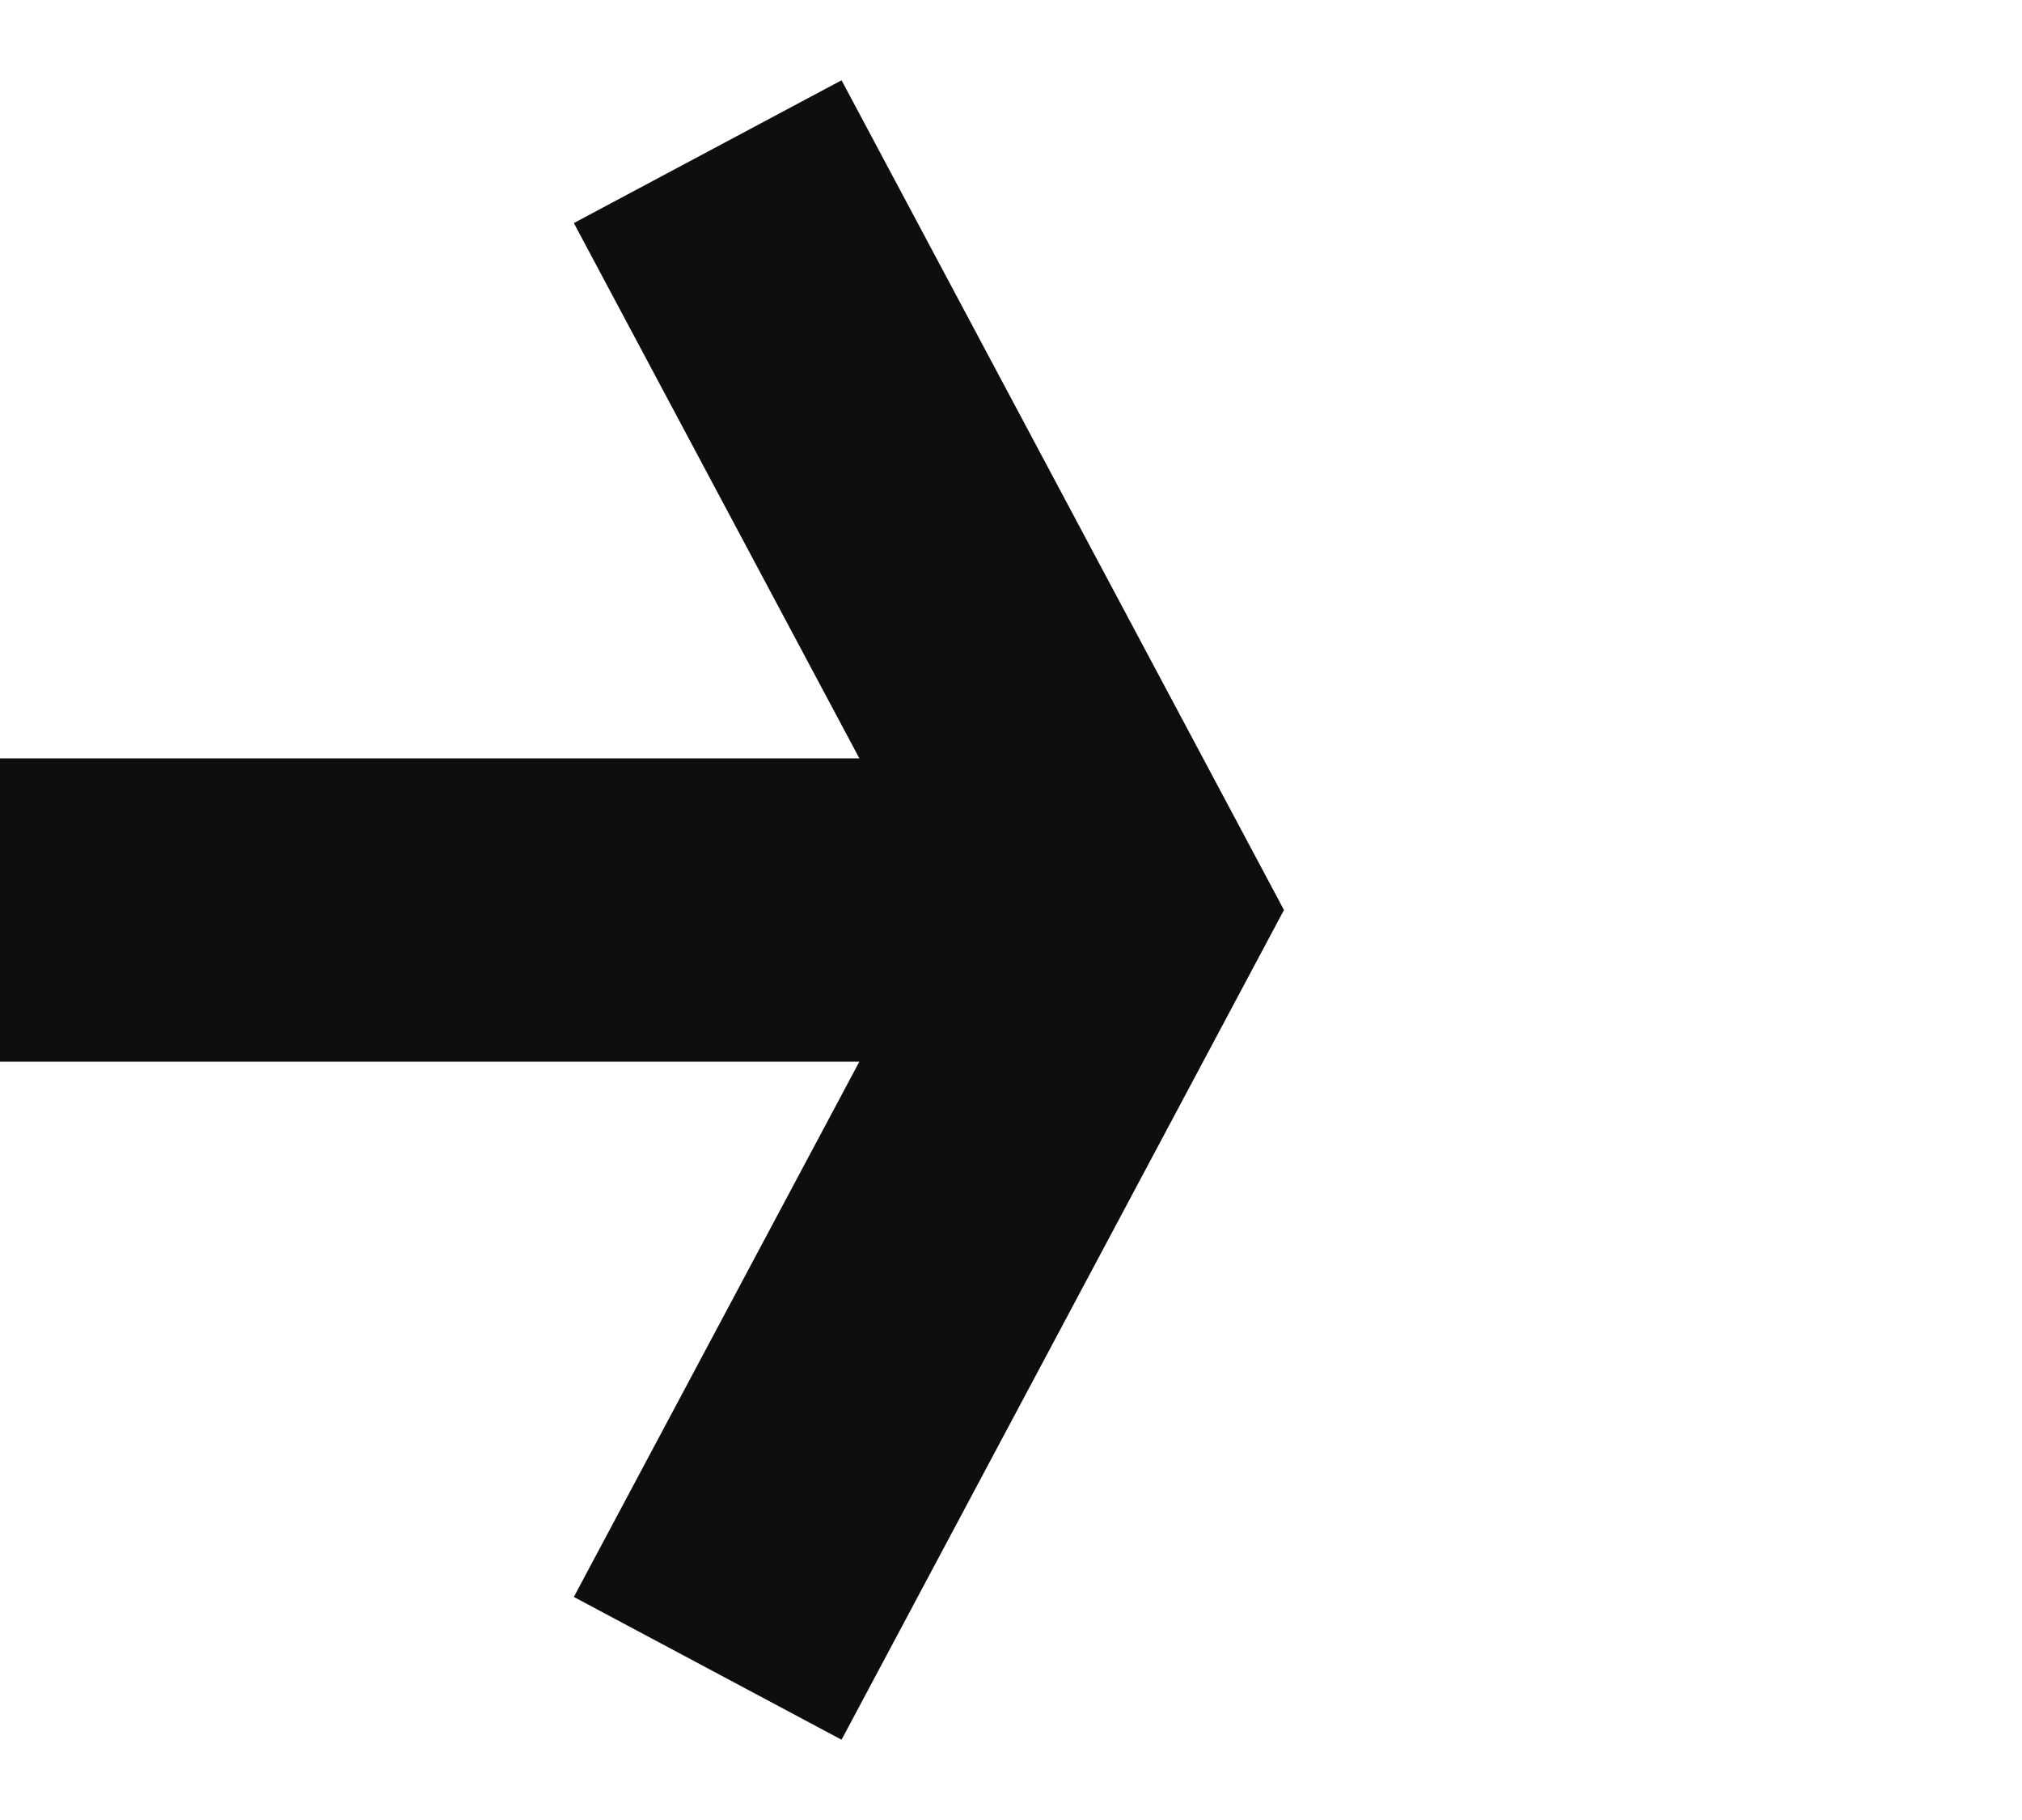
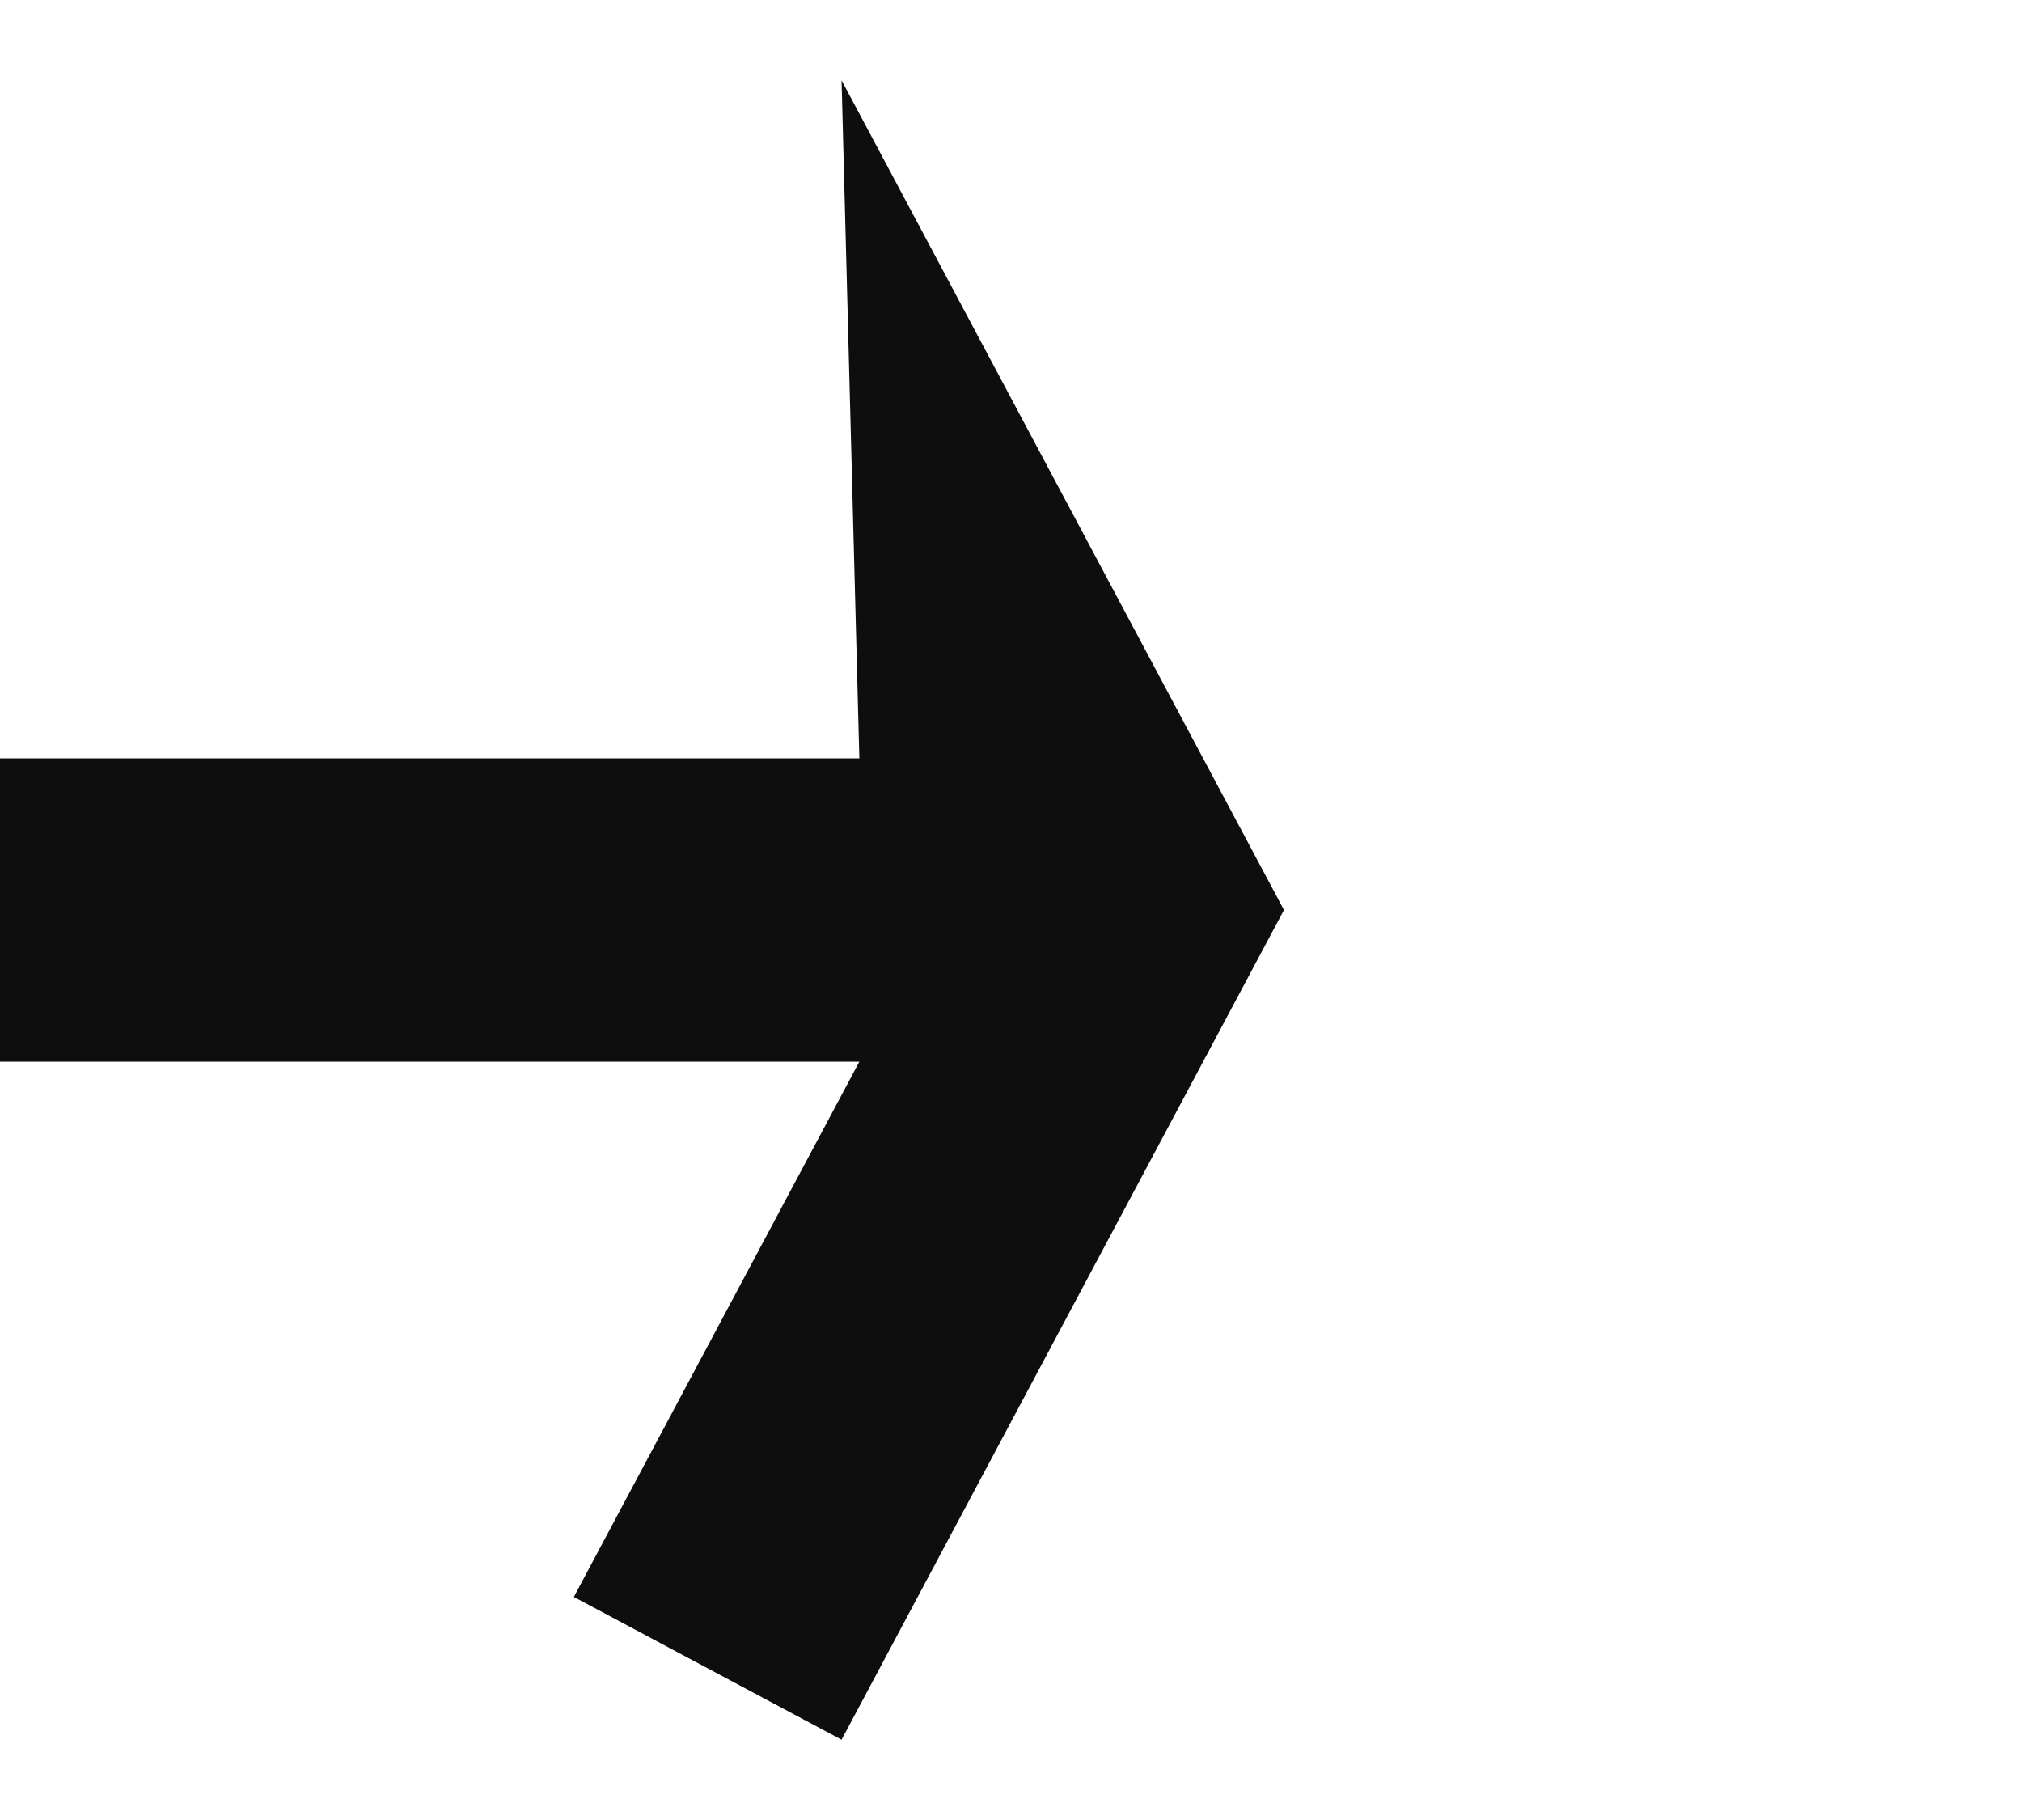
<svg xmlns="http://www.w3.org/2000/svg" width="20" height="18" viewBox="0 0 20 18" fill="none">
-   <path fill-rule="evenodd" clip-rule="evenodd" d="M8.324 0.794L12.7 9L8.324 17.206L5.676 15.794L8.5 10.5H0V7.5H8.5L5.676 2.206L8.324 0.794Z" fill="#0E0E0E" />
+   <path fill-rule="evenodd" clip-rule="evenodd" d="M8.324 0.794L12.7 9L8.324 17.206L5.676 15.794L8.5 10.5H0V7.5H8.5L8.324 0.794Z" fill="#0E0E0E" />
</svg>